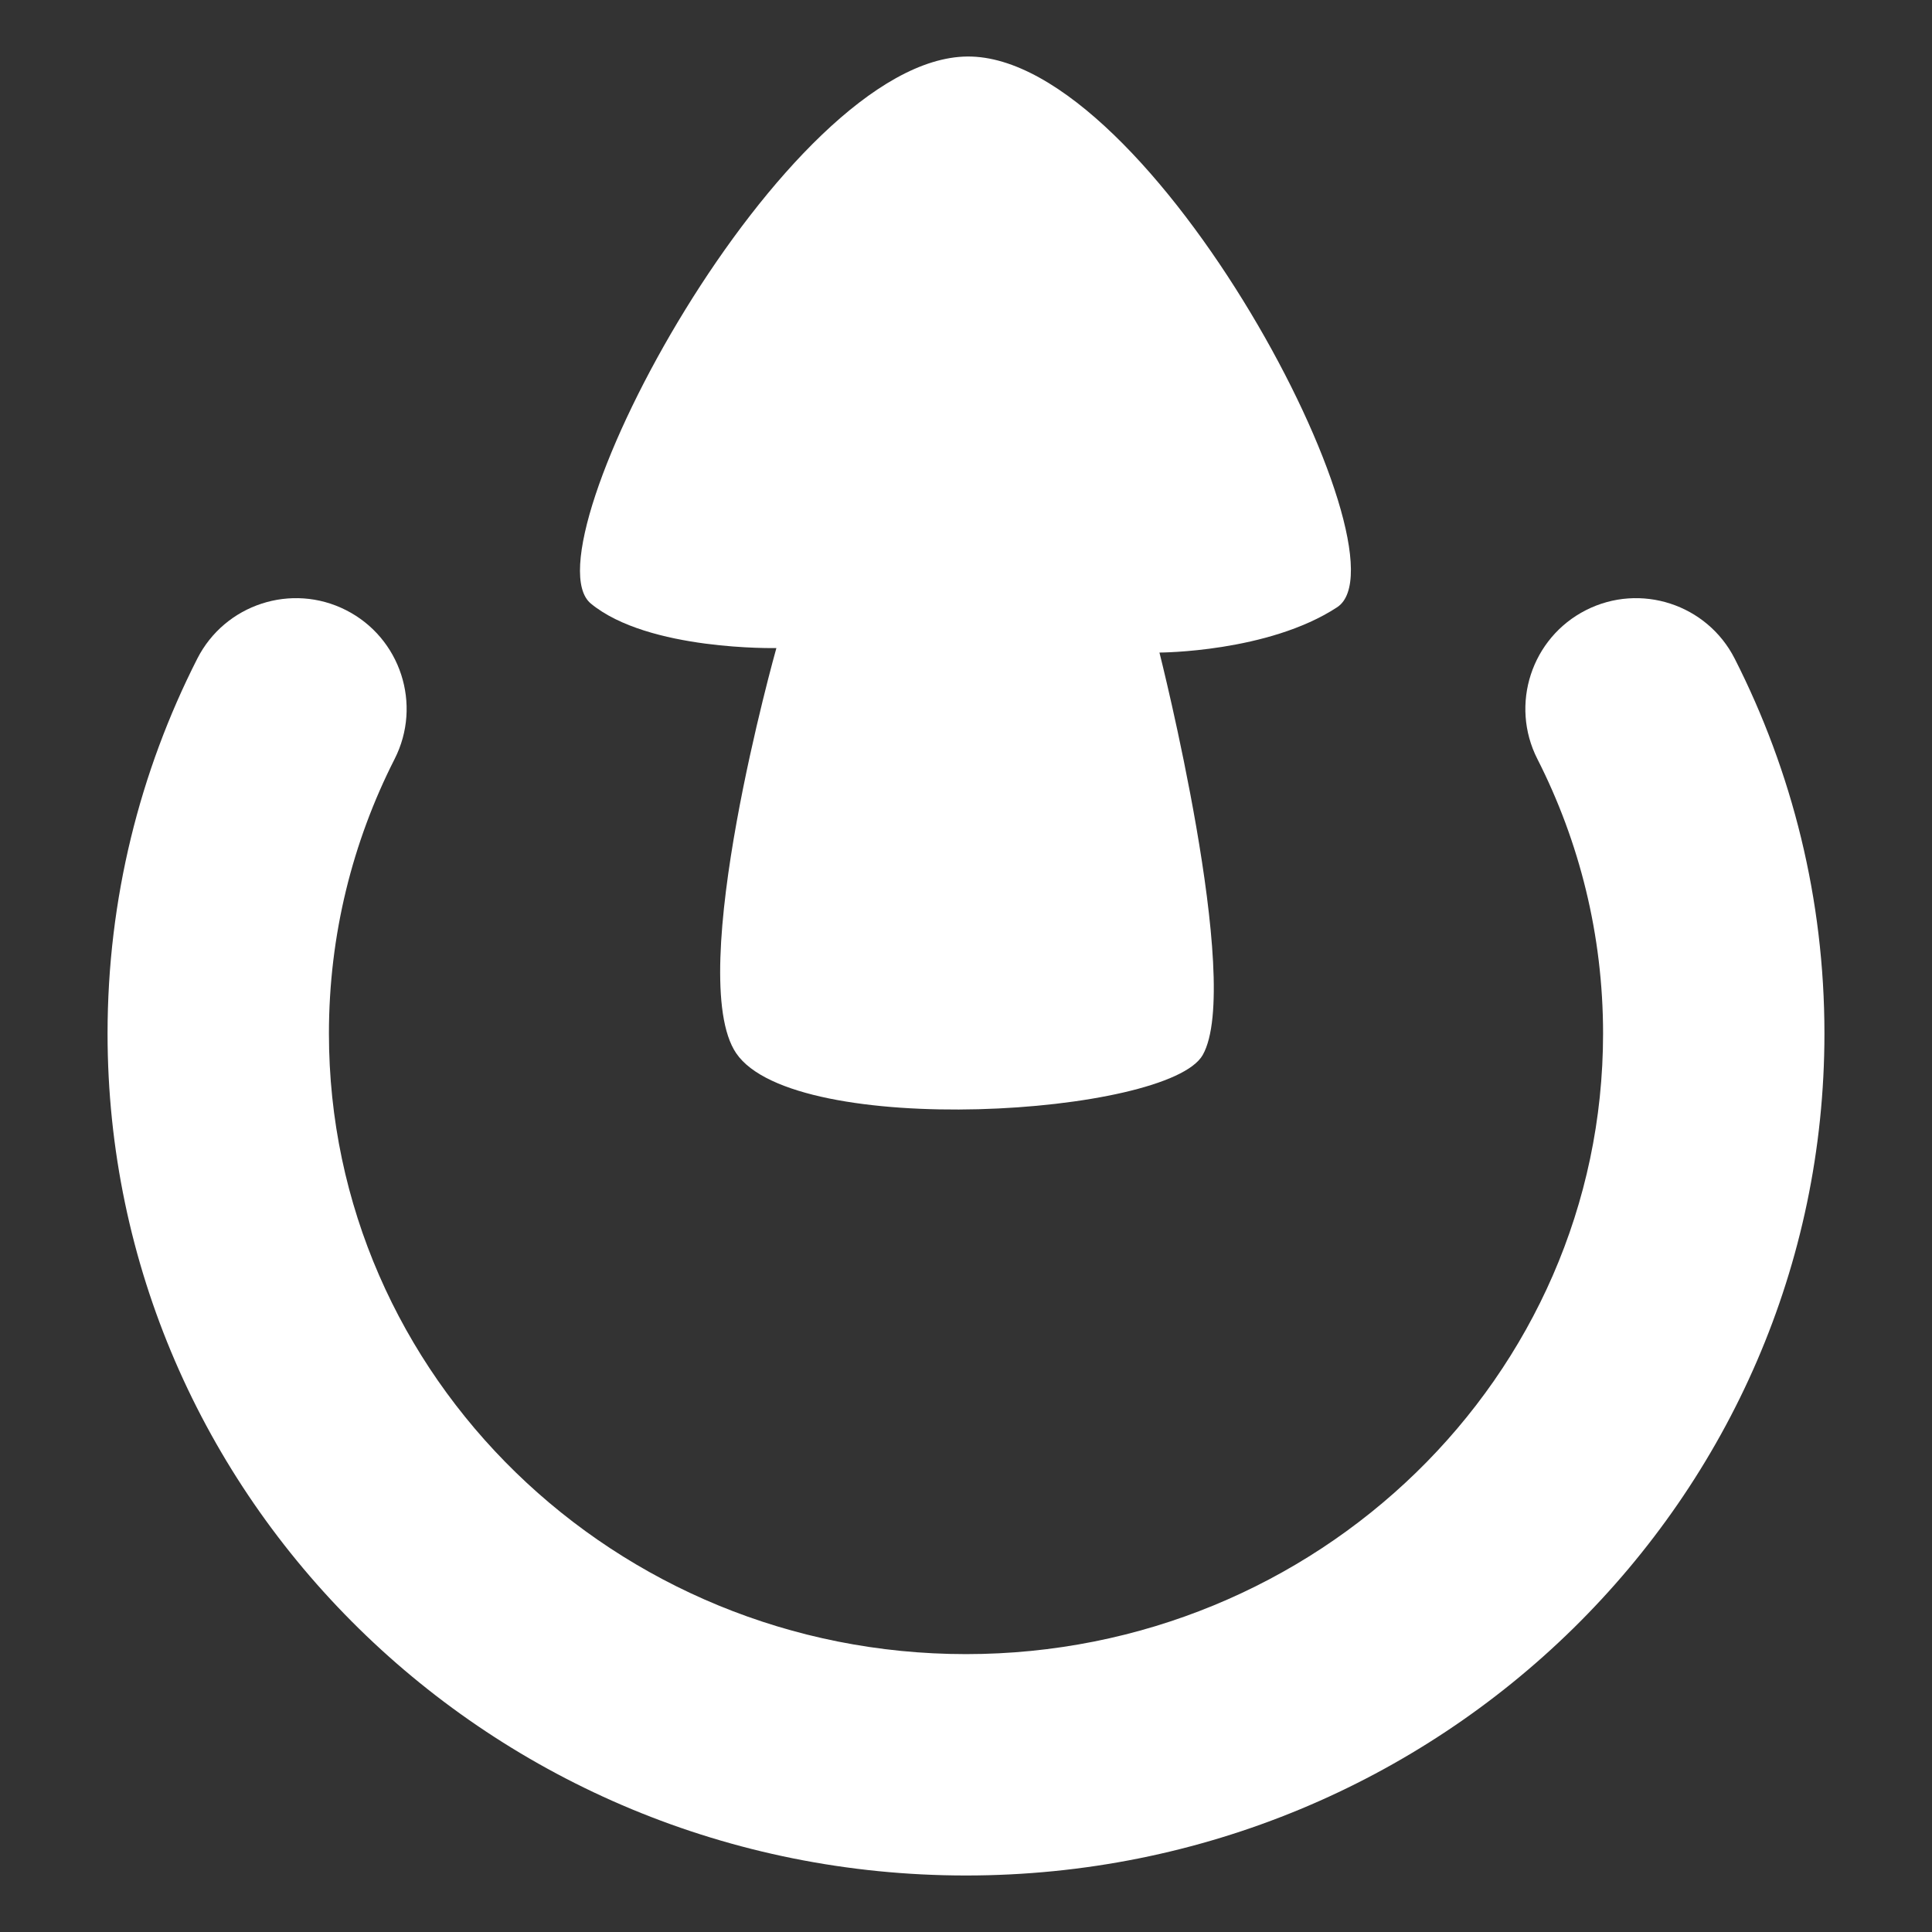
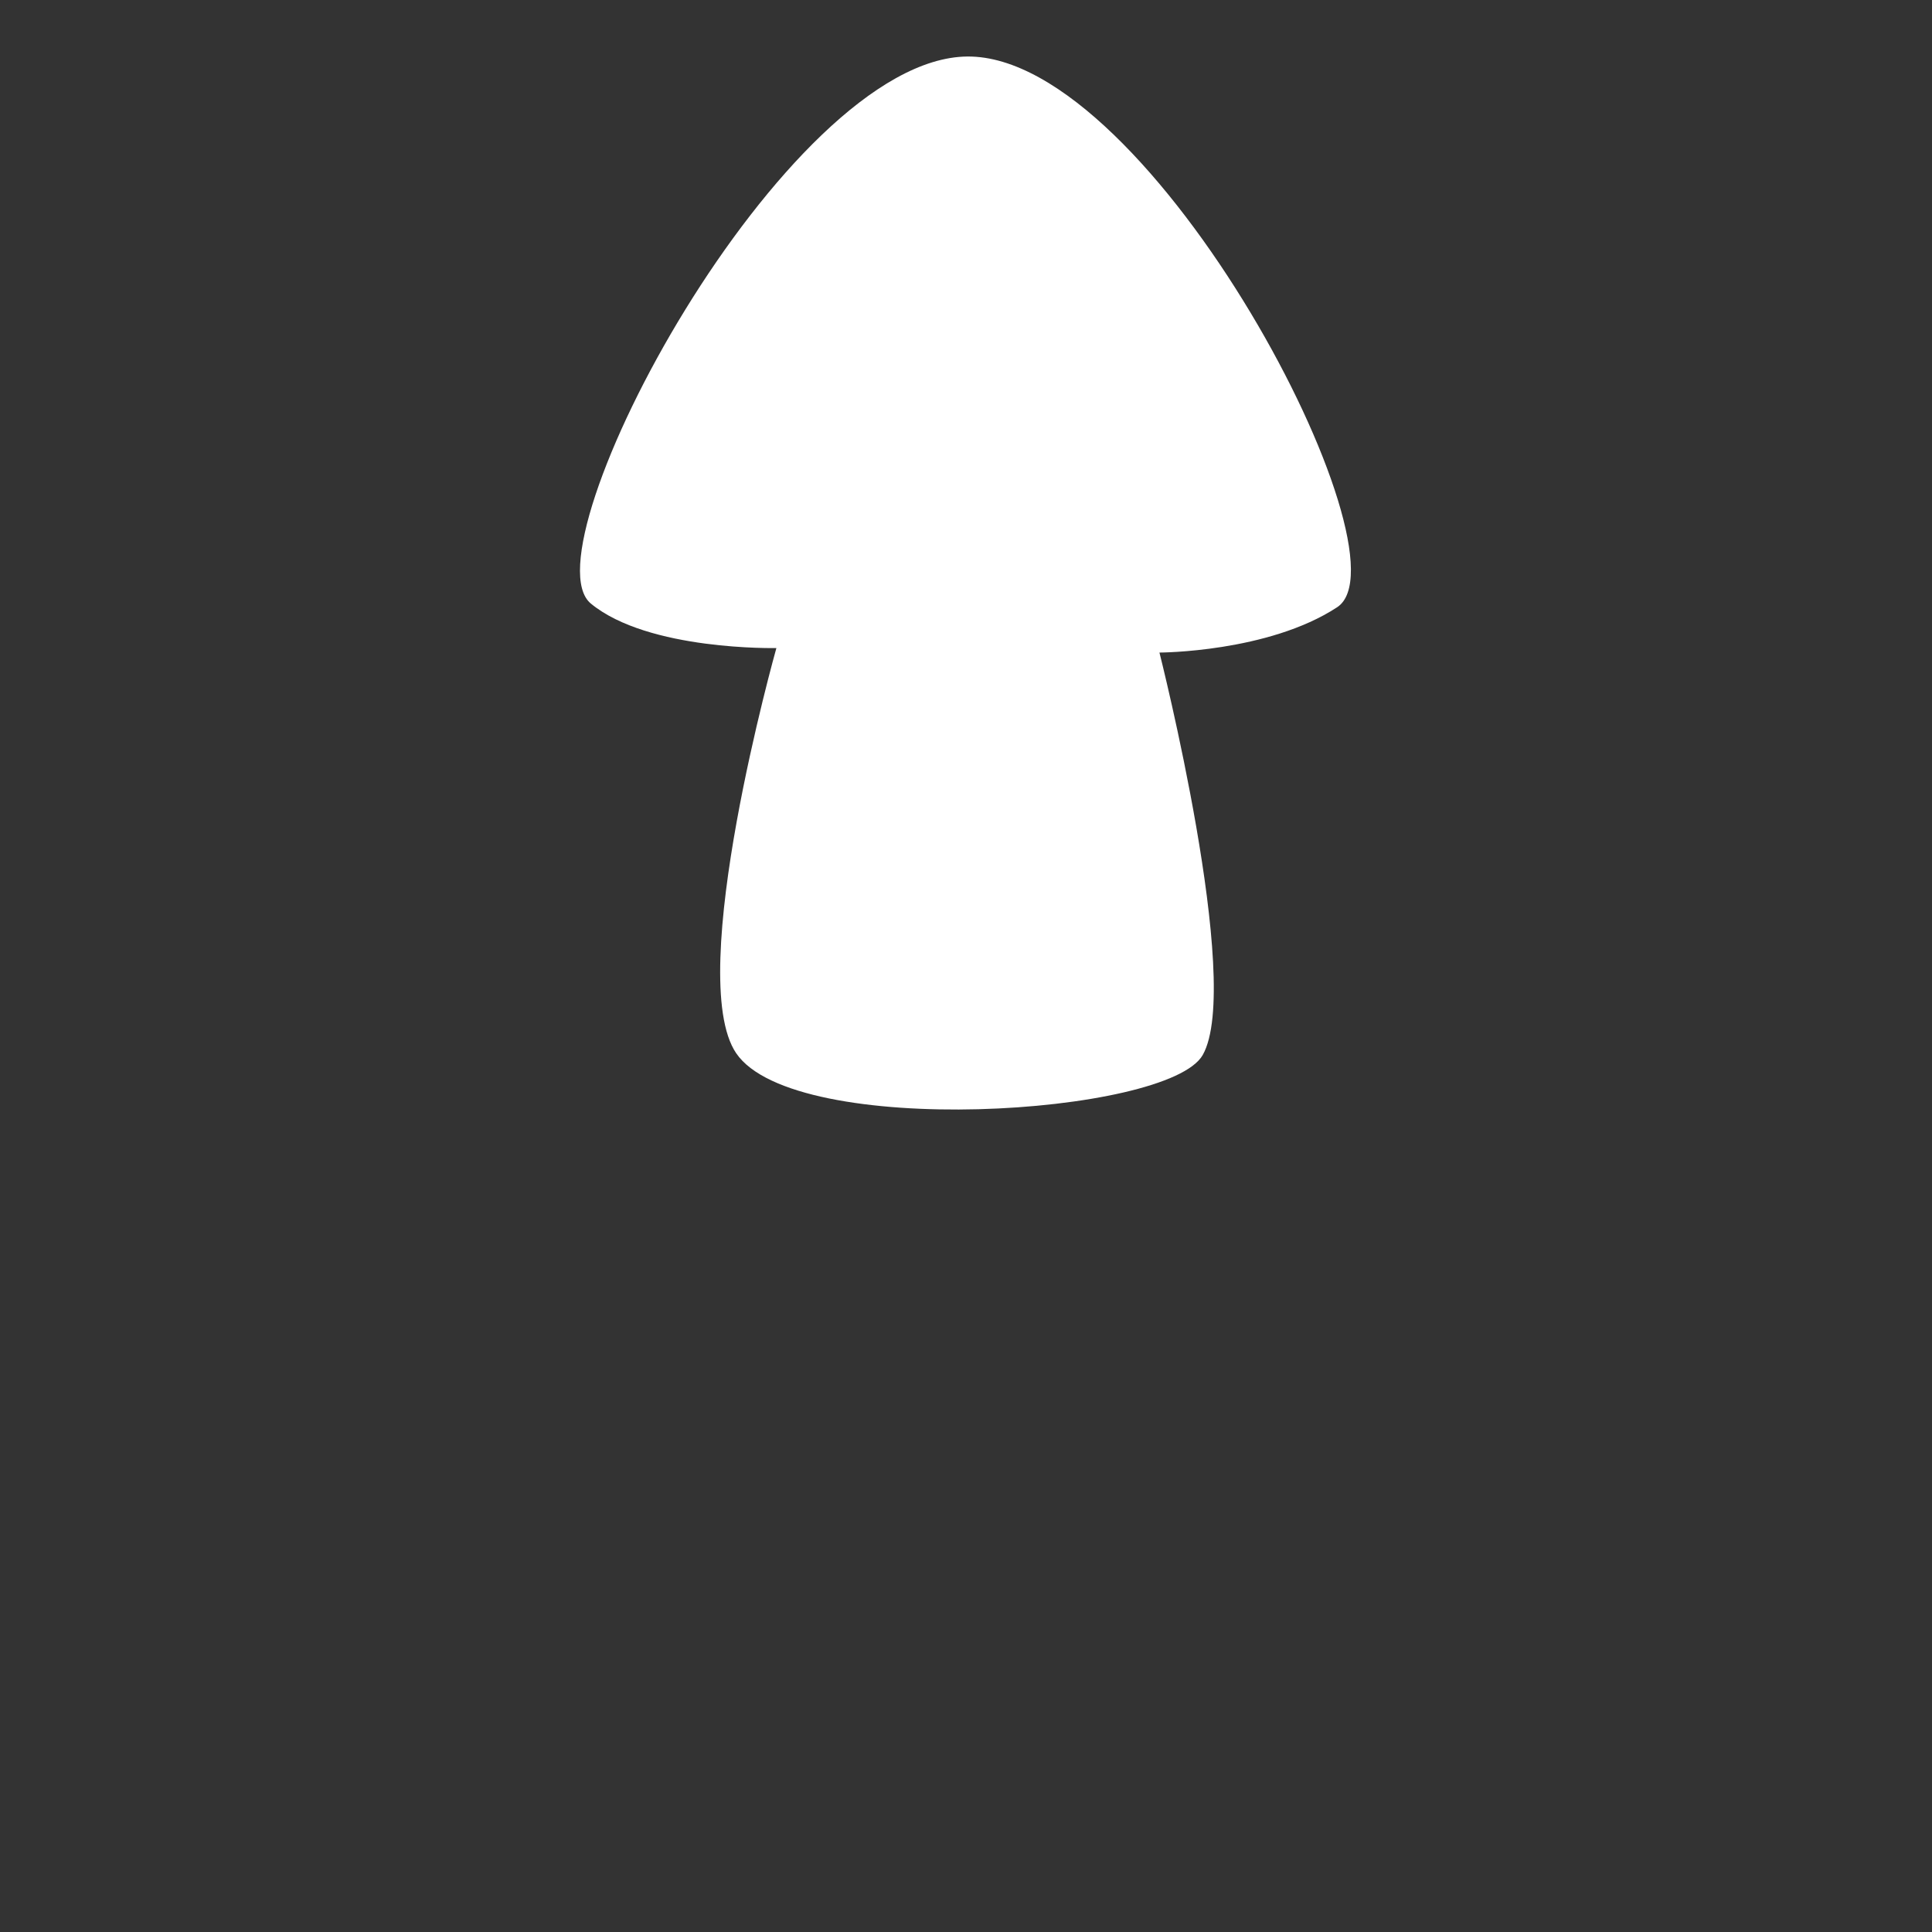
<svg xmlns="http://www.w3.org/2000/svg" xmlns:ns1="http://www.serif.com/" width="100%" height="100%" viewBox="0 0 256 256" version="1.1" xml:space="preserve" style="fill-rule:evenodd;clip-rule:evenodd;stroke-linejoin:round;stroke-miterlimit:2;">
  <rect x="0" y="0" width="256" height="256" fill="#333333" stroke="none" />
  <g id="Sharing">
-     <path d="M203.711,100.571c5.572,10.964 8.704,23.318 8.704,36.382c-0,45.473 -37.915,82.226 -84.415,82.226c-46.5,0 -84.415,-36.753 -84.415,-82.226c0,-13.064 3.132,-25.418 8.704,-36.382c3.668,-7.216 0.787,-16.053 -6.43,-19.72c-7.216,-3.667 -16.052,-0.786 -19.72,6.43c-7.607,14.969 -11.887,31.836 -11.887,49.672c0,61.48 50.879,111.559 113.748,111.559c62.869,0 113.748,-50.079 113.748,-111.559c-0,-17.836 -4.28,-34.703 -11.887,-49.672c-3.668,-7.216 -12.504,-10.097 -19.72,-6.43c-7.217,3.667 -10.098,12.504 -6.43,19.72Z" style="fill:#fff;" />
    <path id="Layer-3" ns1:id="Layer 3" d="M128.191,7.488c24.47,-0.188 59.183,66.295 48.985,72.976c-9.134,5.984 -23.543,6.003 -23.543,6.003c-0,-0 11.104,43.854 5.736,53.322c-4.563,8.048 -54.051,11.198 -61.819,-0.229c-6.933,-10.196 5.326,-53.69 5.326,-53.69c0,0 -16.971,0.387 -24.584,-5.894c-8.94,-7.376 25.661,-72.302 49.899,-72.488Z" style="fill:#fff;" />
  </g>
</svg>